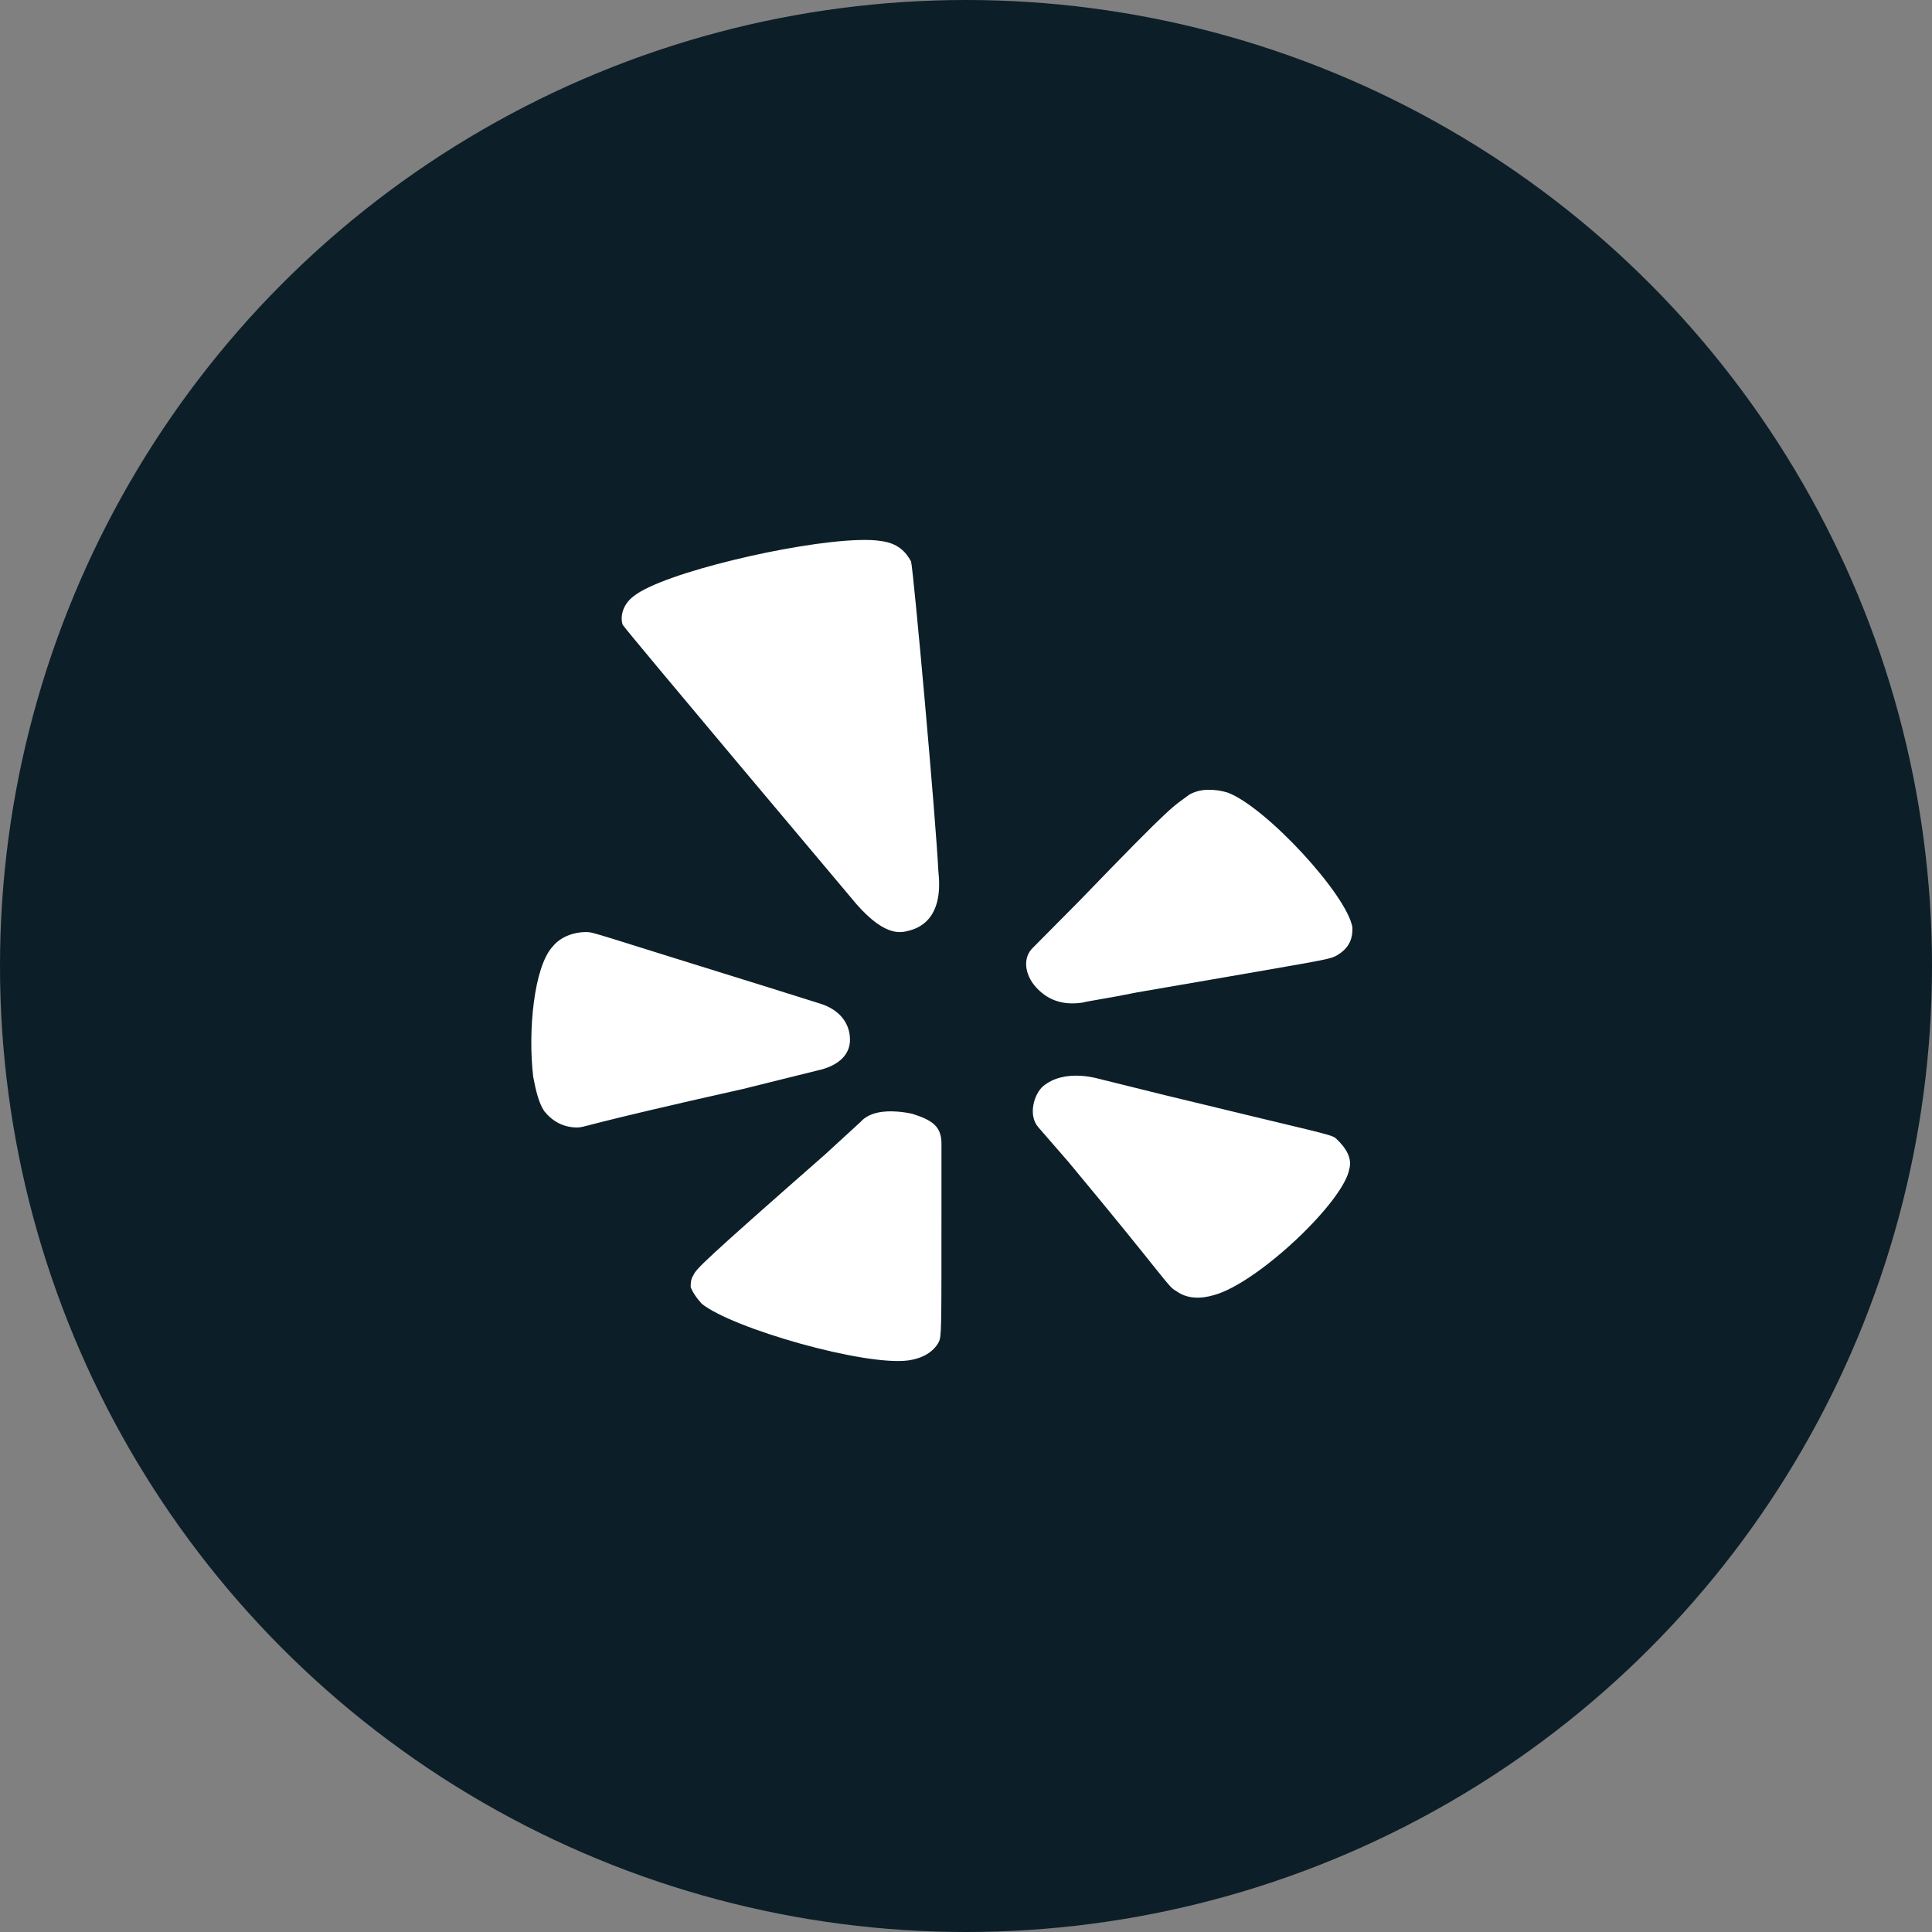
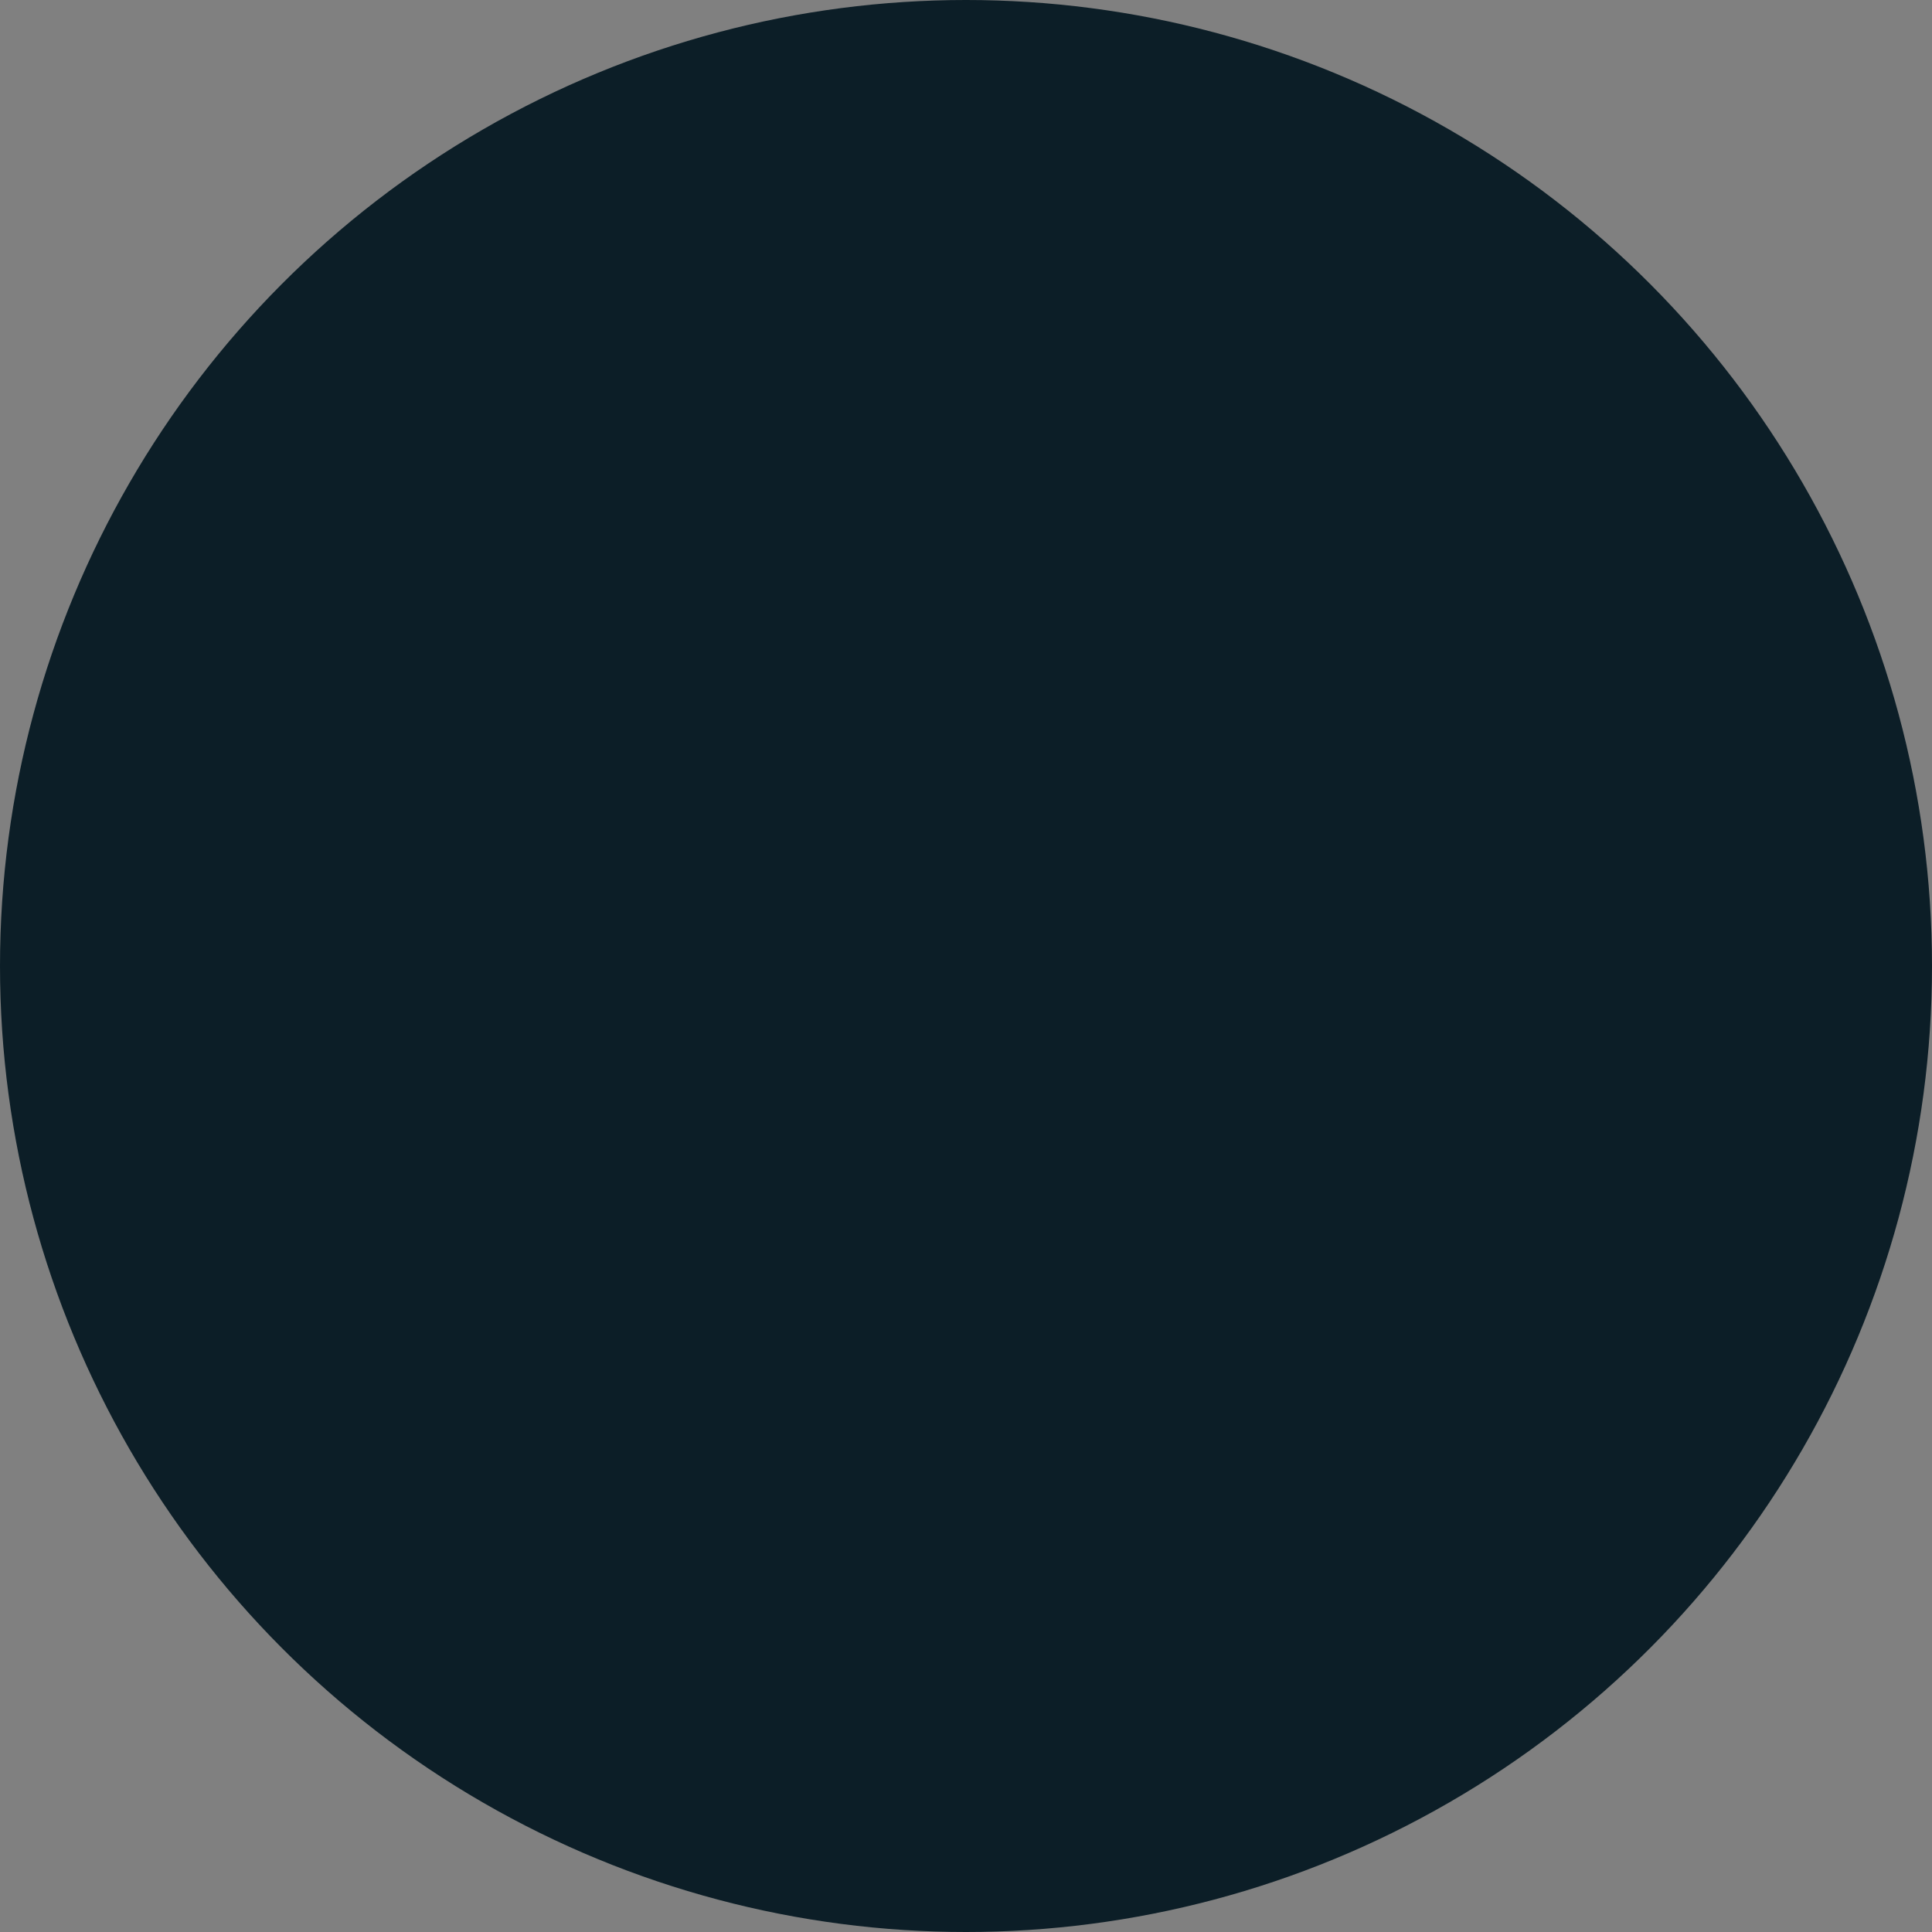
<svg xmlns="http://www.w3.org/2000/svg" width="40" height="40" viewBox="0 0 40 40" fill="none">
  <rect x="0" y="0" width="40" height="40" fill="#808080" stroke="none" />
  <circle cx="20" cy="20" r="20" fill="#0C1E27" />
-   <path d="M17.771 11.181C16.451 11.22 13.715 11.863 13.119 12.344C12.892 12.513 12.835 12.767 12.892 12.936C13.005 13.105 17.6 18.562 17.6 18.562C18.28 19.408 18.635 19.314 18.806 19.272C18.976 19.229 19.542 19.07 19.429 18.055C19.373 16.912 18.919 11.88 18.863 11.625C18.749 11.415 18.579 11.244 18.238 11.201C18.118 11.181 17.959 11.175 17.771 11.181ZM24.997 16.352C24.862 16.355 24.732 16.39 24.623 16.452C24.268 16.724 24.393 16.531 22.355 18.644L21.391 19.616C21.164 19.826 21.217 20.18 21.444 20.434C21.671 20.688 21.979 20.823 22.411 20.758C22.581 20.715 22.922 20.673 23.543 20.546C27.454 19.87 27.489 19.874 27.661 19.791C27.886 19.663 28 19.495 28 19.24V19.199C27.886 18.523 26.209 16.706 25.416 16.409C25.283 16.368 25.14 16.348 24.997 16.352ZM12.128 19.297C11.902 19.297 11.618 19.382 11.446 19.593C11.049 20.017 10.928 21.367 11.04 22.298C11.097 22.594 11.155 22.835 11.267 23.004C11.437 23.216 11.664 23.343 11.948 23.343C12.118 23.343 11.988 23.305 15.392 22.544L16.925 22.163C17.321 22.078 17.598 21.865 17.598 21.527C17.598 21.189 17.387 20.909 16.991 20.782L15.914 20.444C12.226 19.301 12.298 19.297 12.128 19.297ZM22.378 22.273C22.082 22.256 21.806 22.314 21.595 22.49C21.413 22.646 21.274 23.089 21.501 23.343L22.125 24.061C24.167 26.515 24.178 26.64 24.348 26.726C24.574 26.895 24.859 26.896 25.142 26.811C26.05 26.557 27.825 24.875 27.937 24.198C27.994 23.987 27.882 23.775 27.653 23.564C27.541 23.479 27.304 23.449 24.126 22.676L22.673 22.316C22.576 22.294 22.477 22.28 22.378 22.273ZM18.585 23.015C18.28 22.99 17.987 23.037 17.817 23.228L17.08 23.904C14.527 26.145 14.414 26.273 14.357 26.4C14.3 26.485 14.3 26.569 14.3 26.654C14.357 26.779 14.414 26.864 14.527 26.991C15.15 27.5 17.906 28.292 18.814 28.165C19.097 28.123 19.325 27.995 19.437 27.784C19.494 27.657 19.492 27.573 19.492 24.908V23.681C19.494 23.31 19.286 23.187 18.888 23.06C18.789 23.038 18.687 23.023 18.585 23.015Z" fill="white" />
</svg>